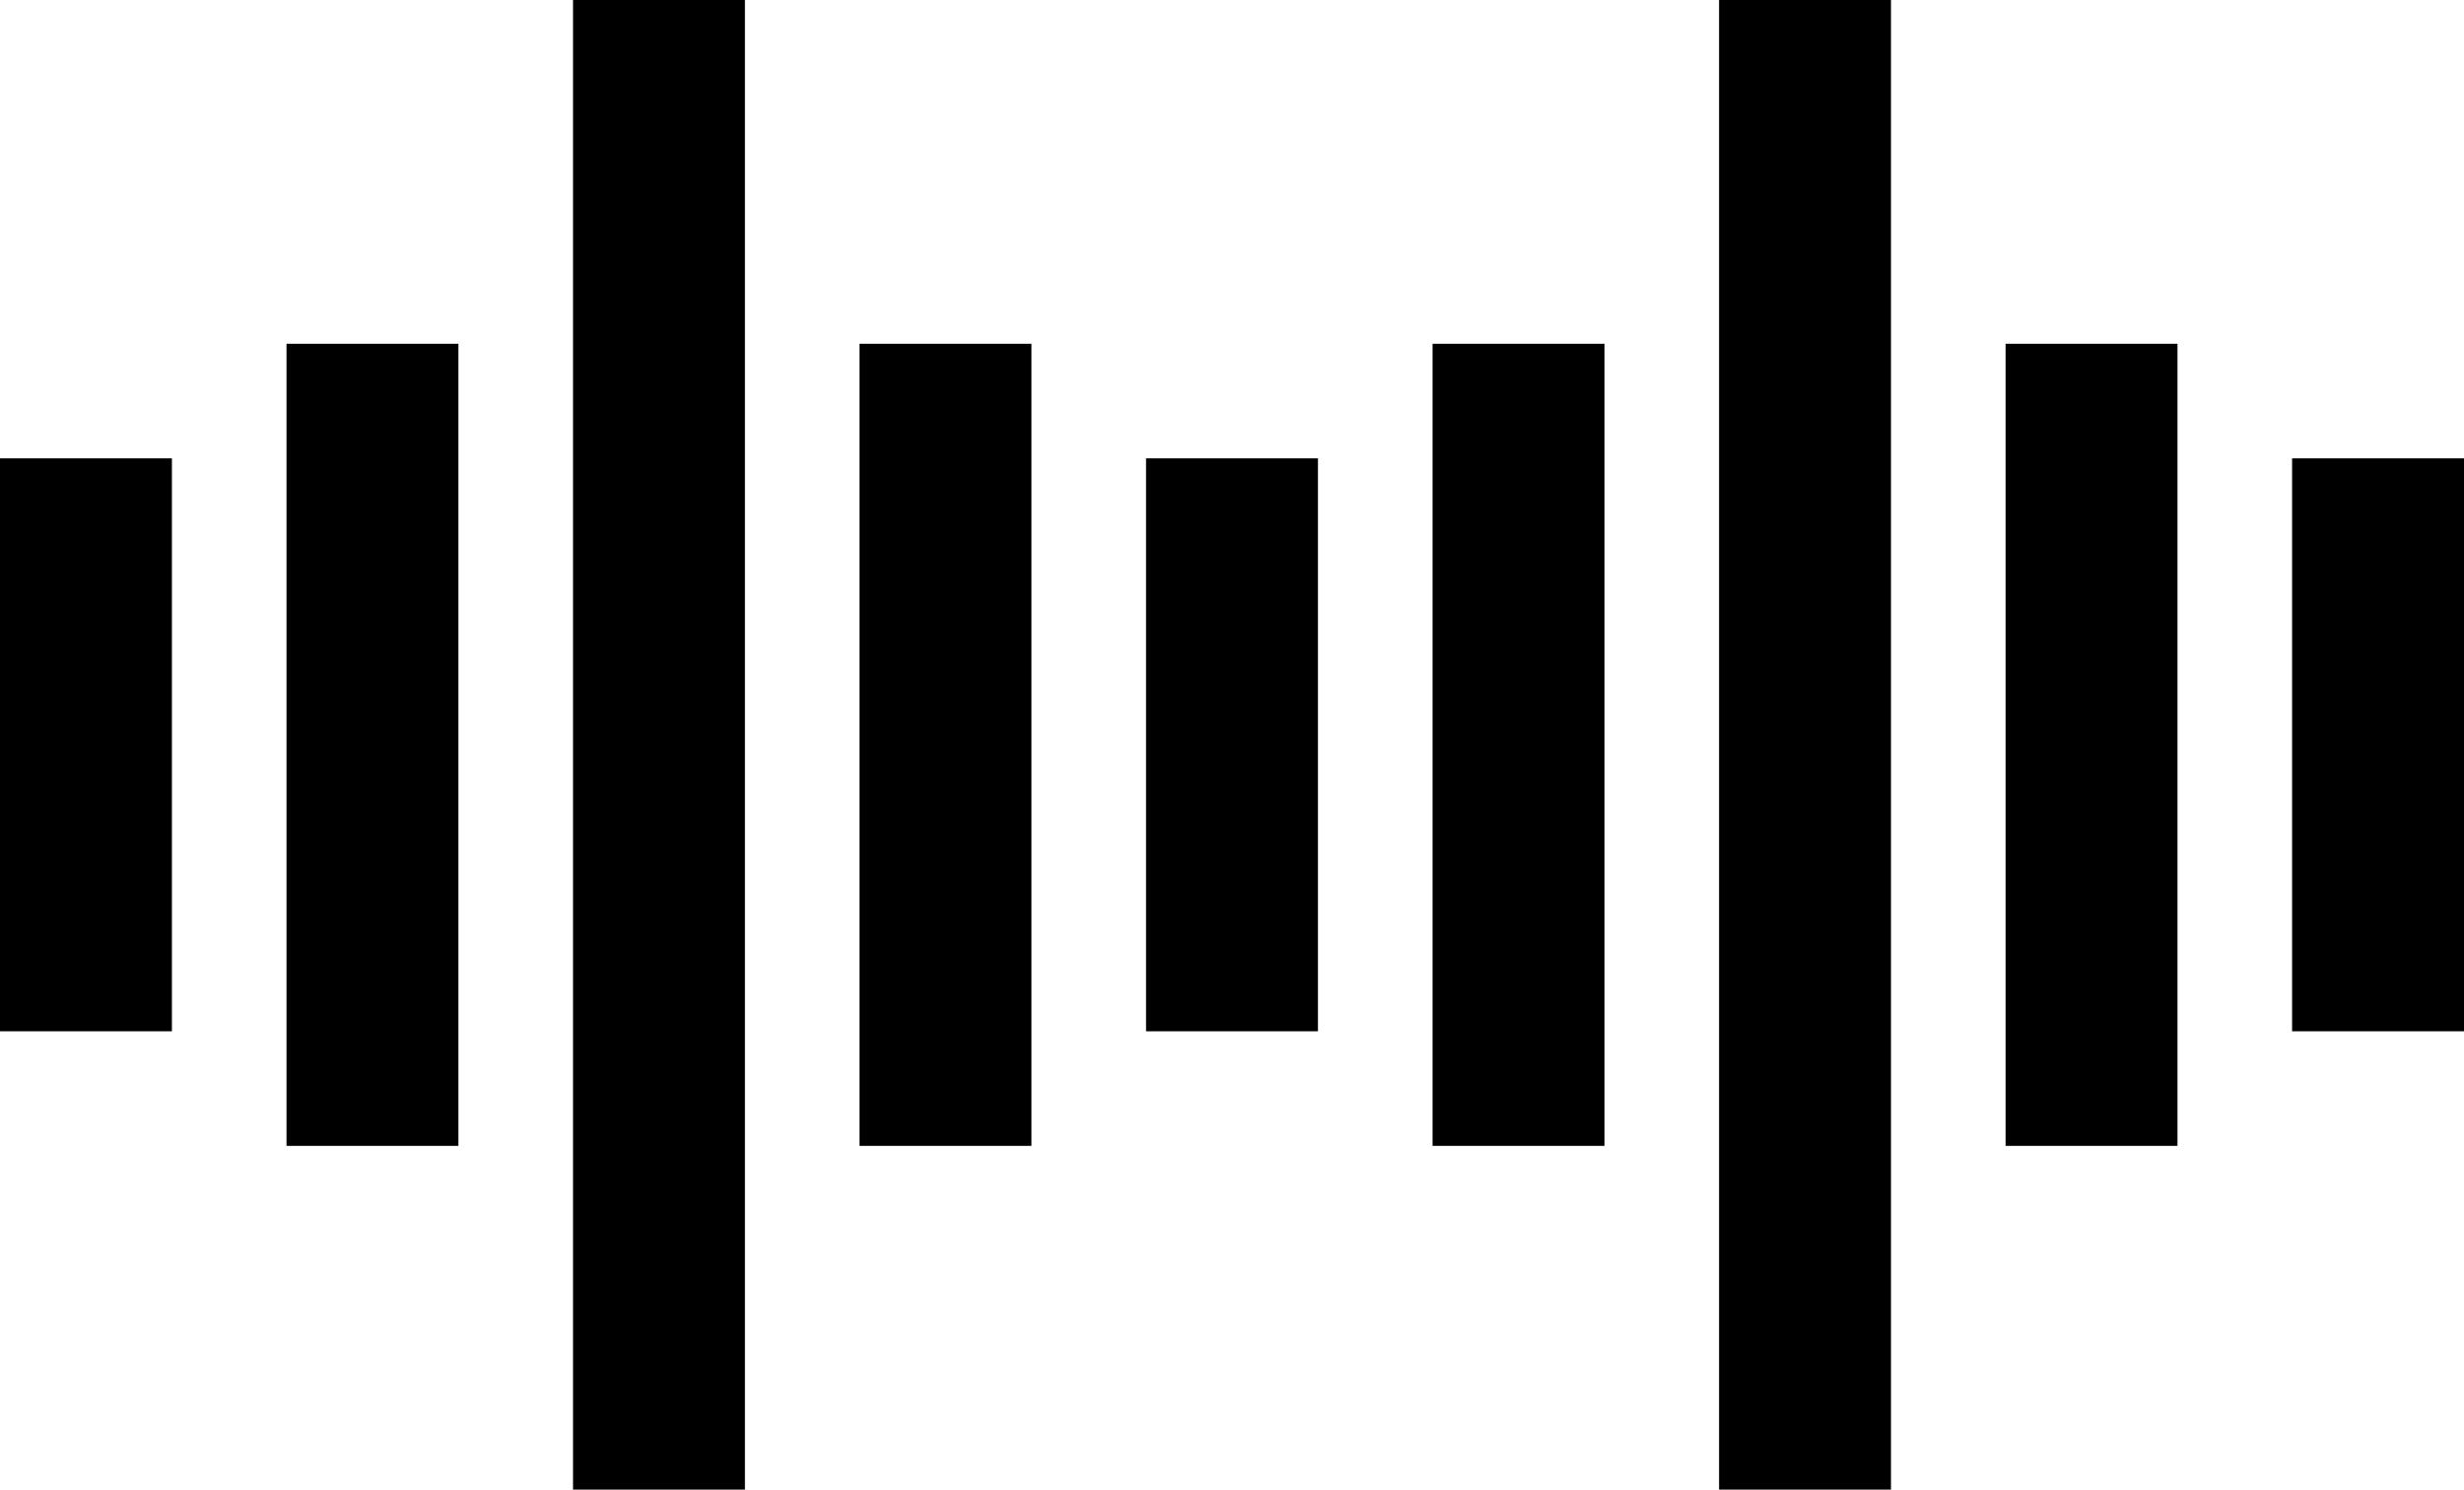
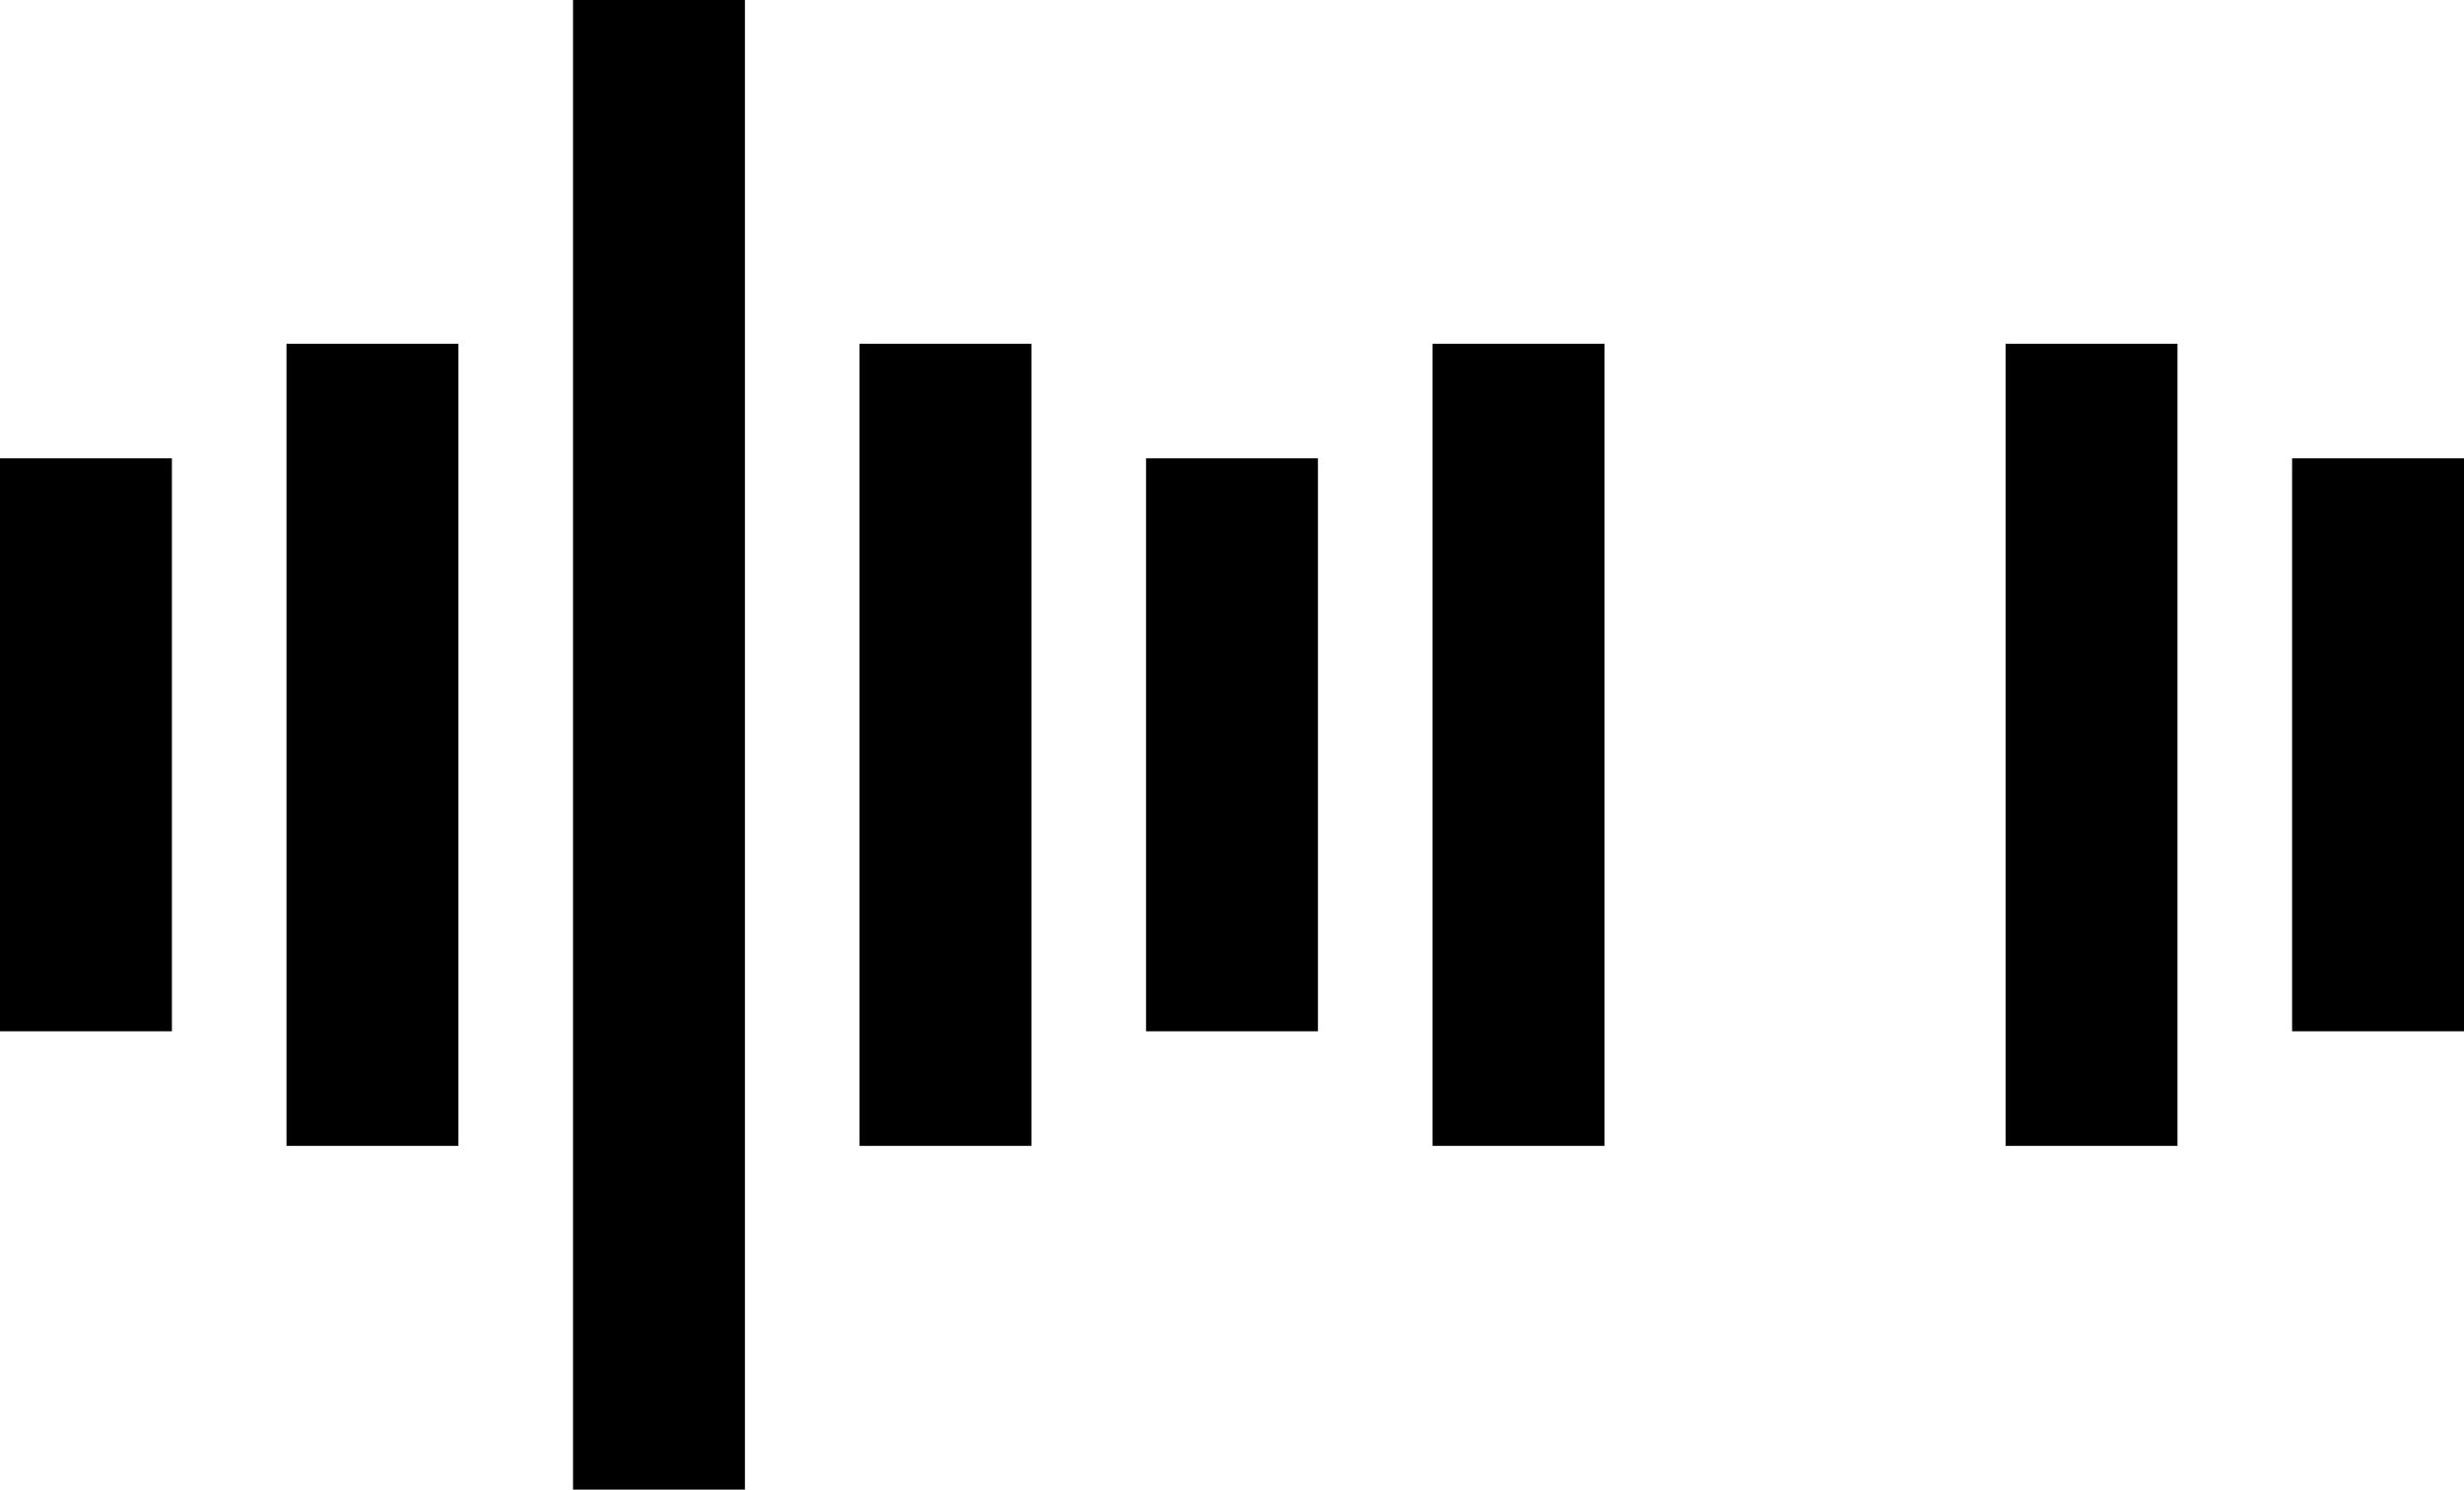
<svg xmlns="http://www.w3.org/2000/svg" width="43" height="26" viewBox="0 0 43 26" fill="none">
  <desc>
			Created with Pixso.
	</desc>
  <defs />
  <rect id="Rectangle 162" y="8" width="3" height="10" fill="#000000" fill-opacity="1" />
  <rect id="Rectangle 172" x="40" y="8" width="3" height="10" fill="#000000" fill-opacity="1" />
  <rect id="Rectangle 164" x="35" y="6" width="3" height="14" fill="#000000" fill-opacity="1" />
  <rect id="Rectangle 165" x="5" y="6" width="3" height="14" fill="#000000" fill-opacity="1" />
  <rect id="Rectangle 166" x="10" width="3" height="26" fill="#000000" fill-opacity="1" />
-   <rect id="Rectangle 167" x="30" width="3" height="26" fill="#000000" fill-opacity="1" />
  <rect id="Rectangle 168" x="15" y="6" width="3" height="14" fill="#000000" fill-opacity="1" />
  <rect id="Rectangle 169" x="25" y="6" width="3" height="14" fill="#000000" fill-opacity="1" />
  <rect id="Rectangle 171" x="20" y="8" width="3" height="10" fill="#000000" fill-opacity="1" />
</svg>